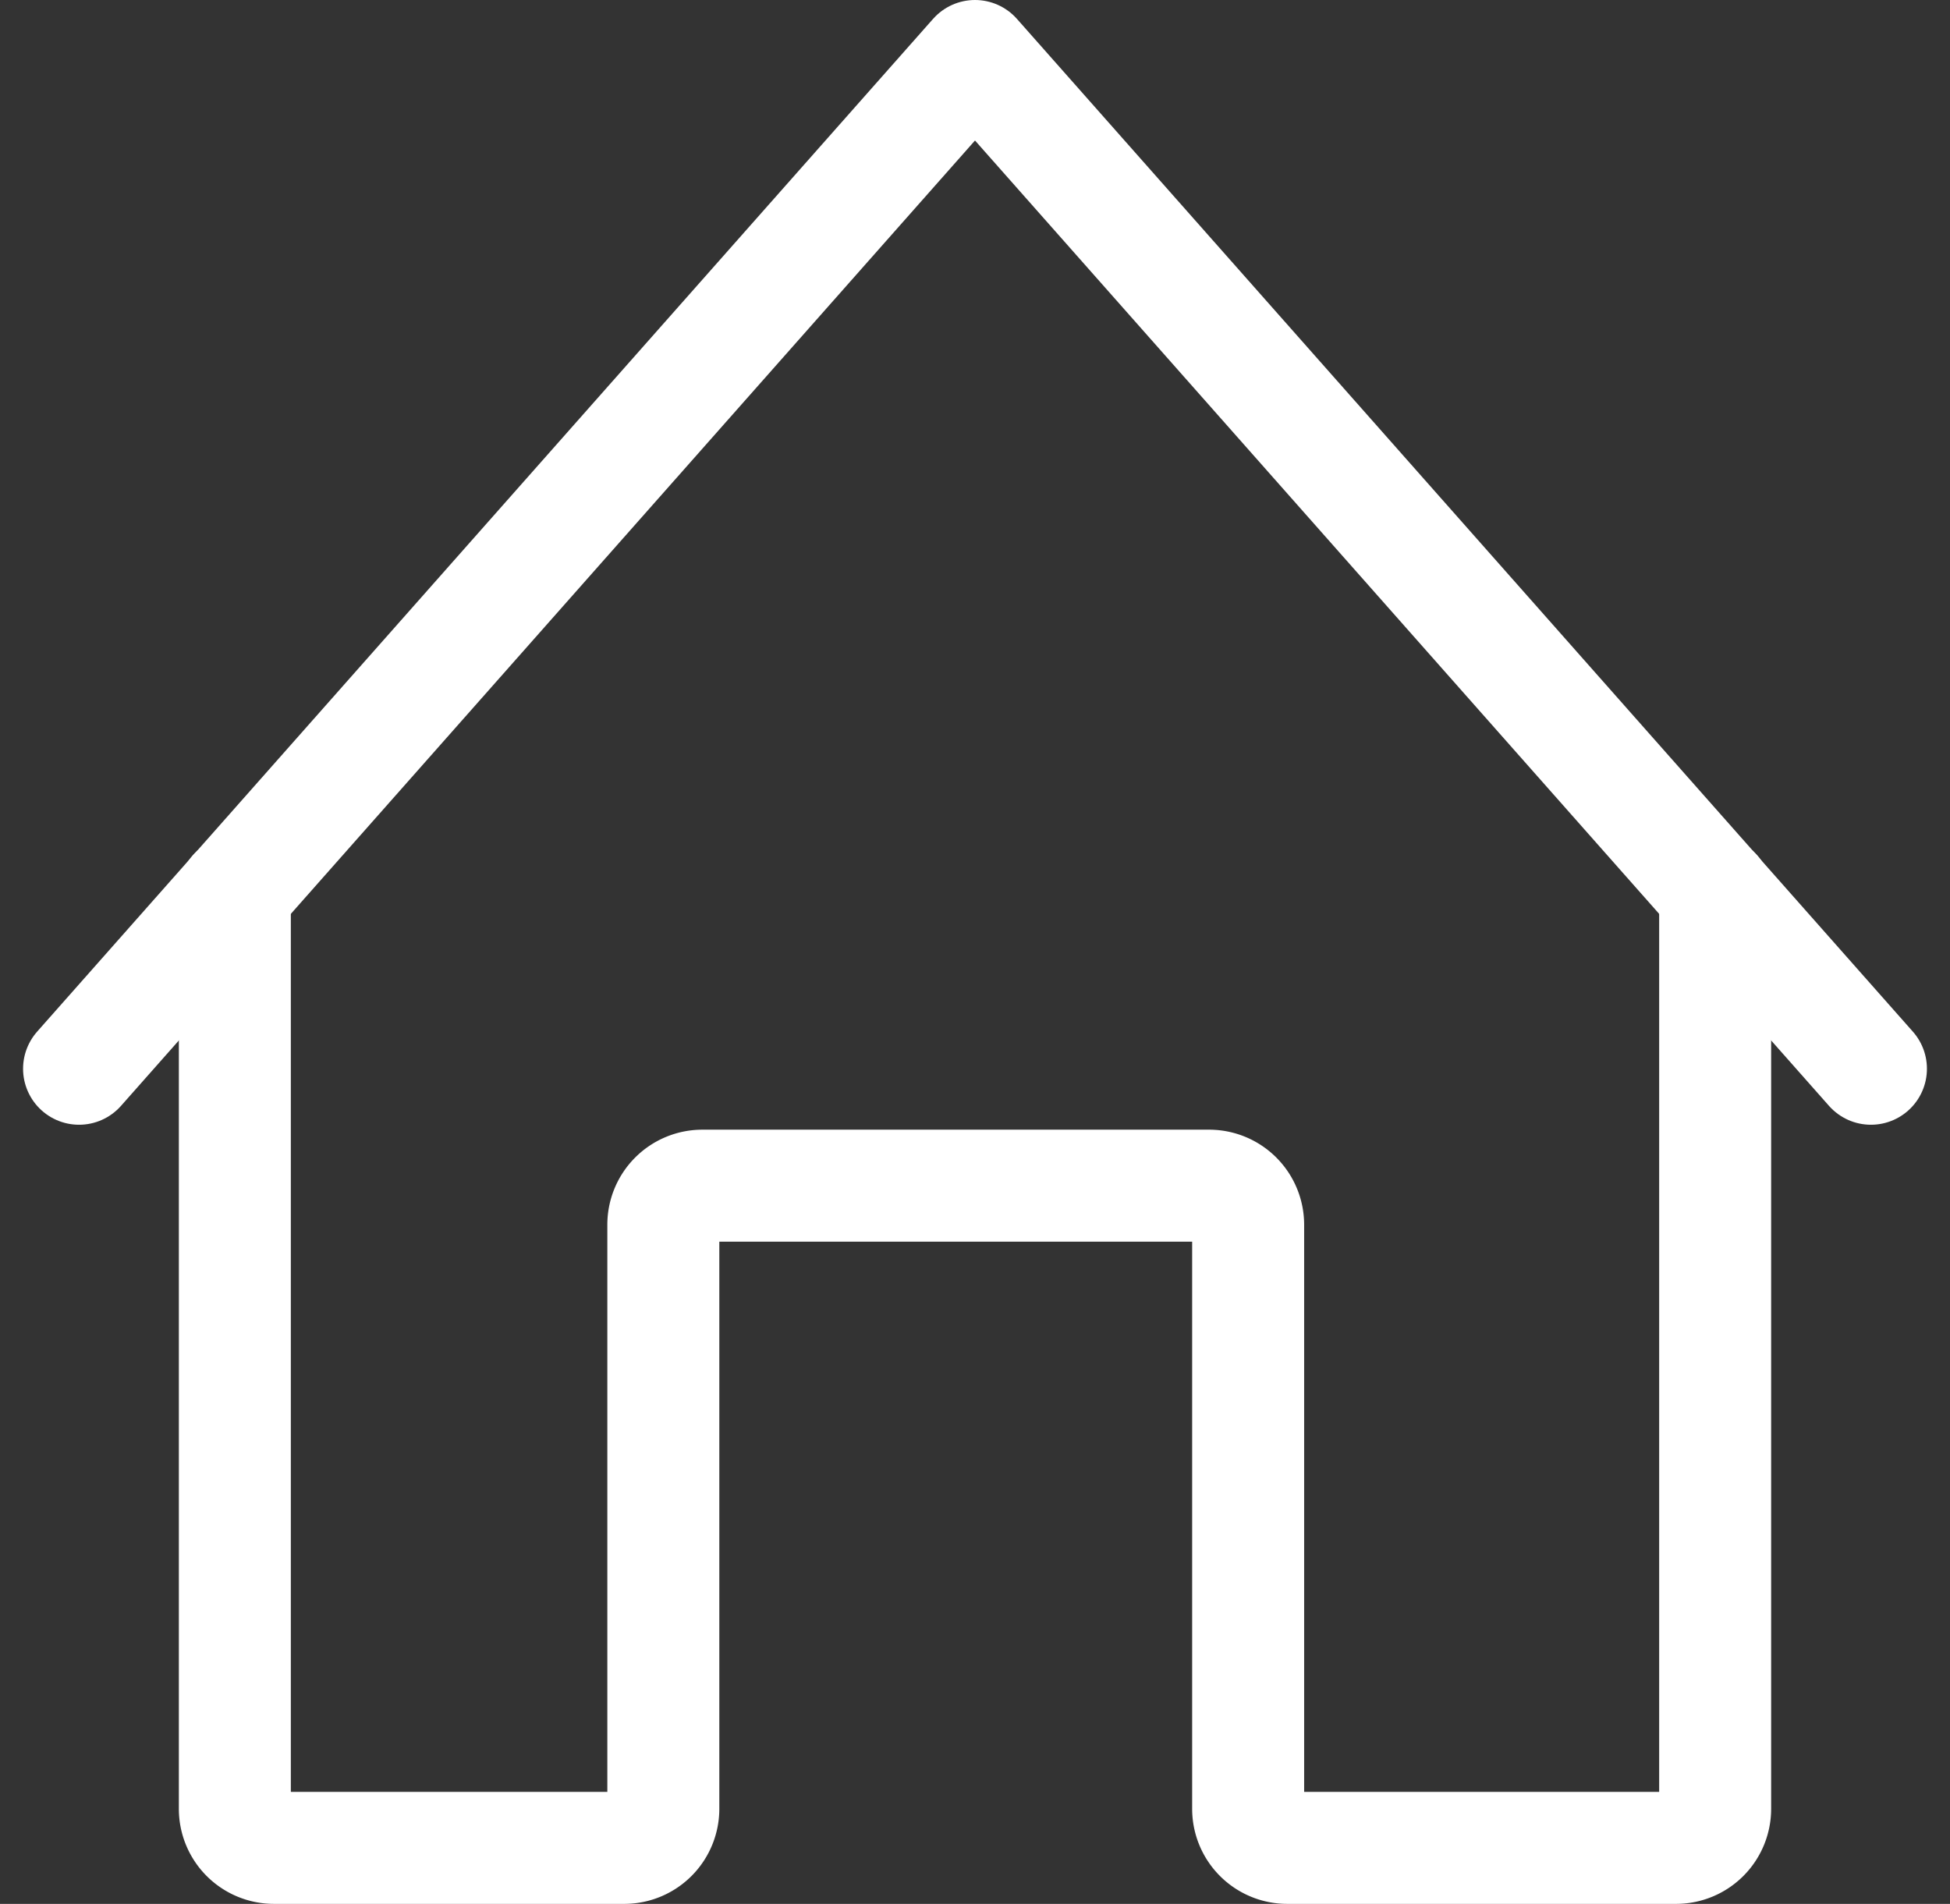
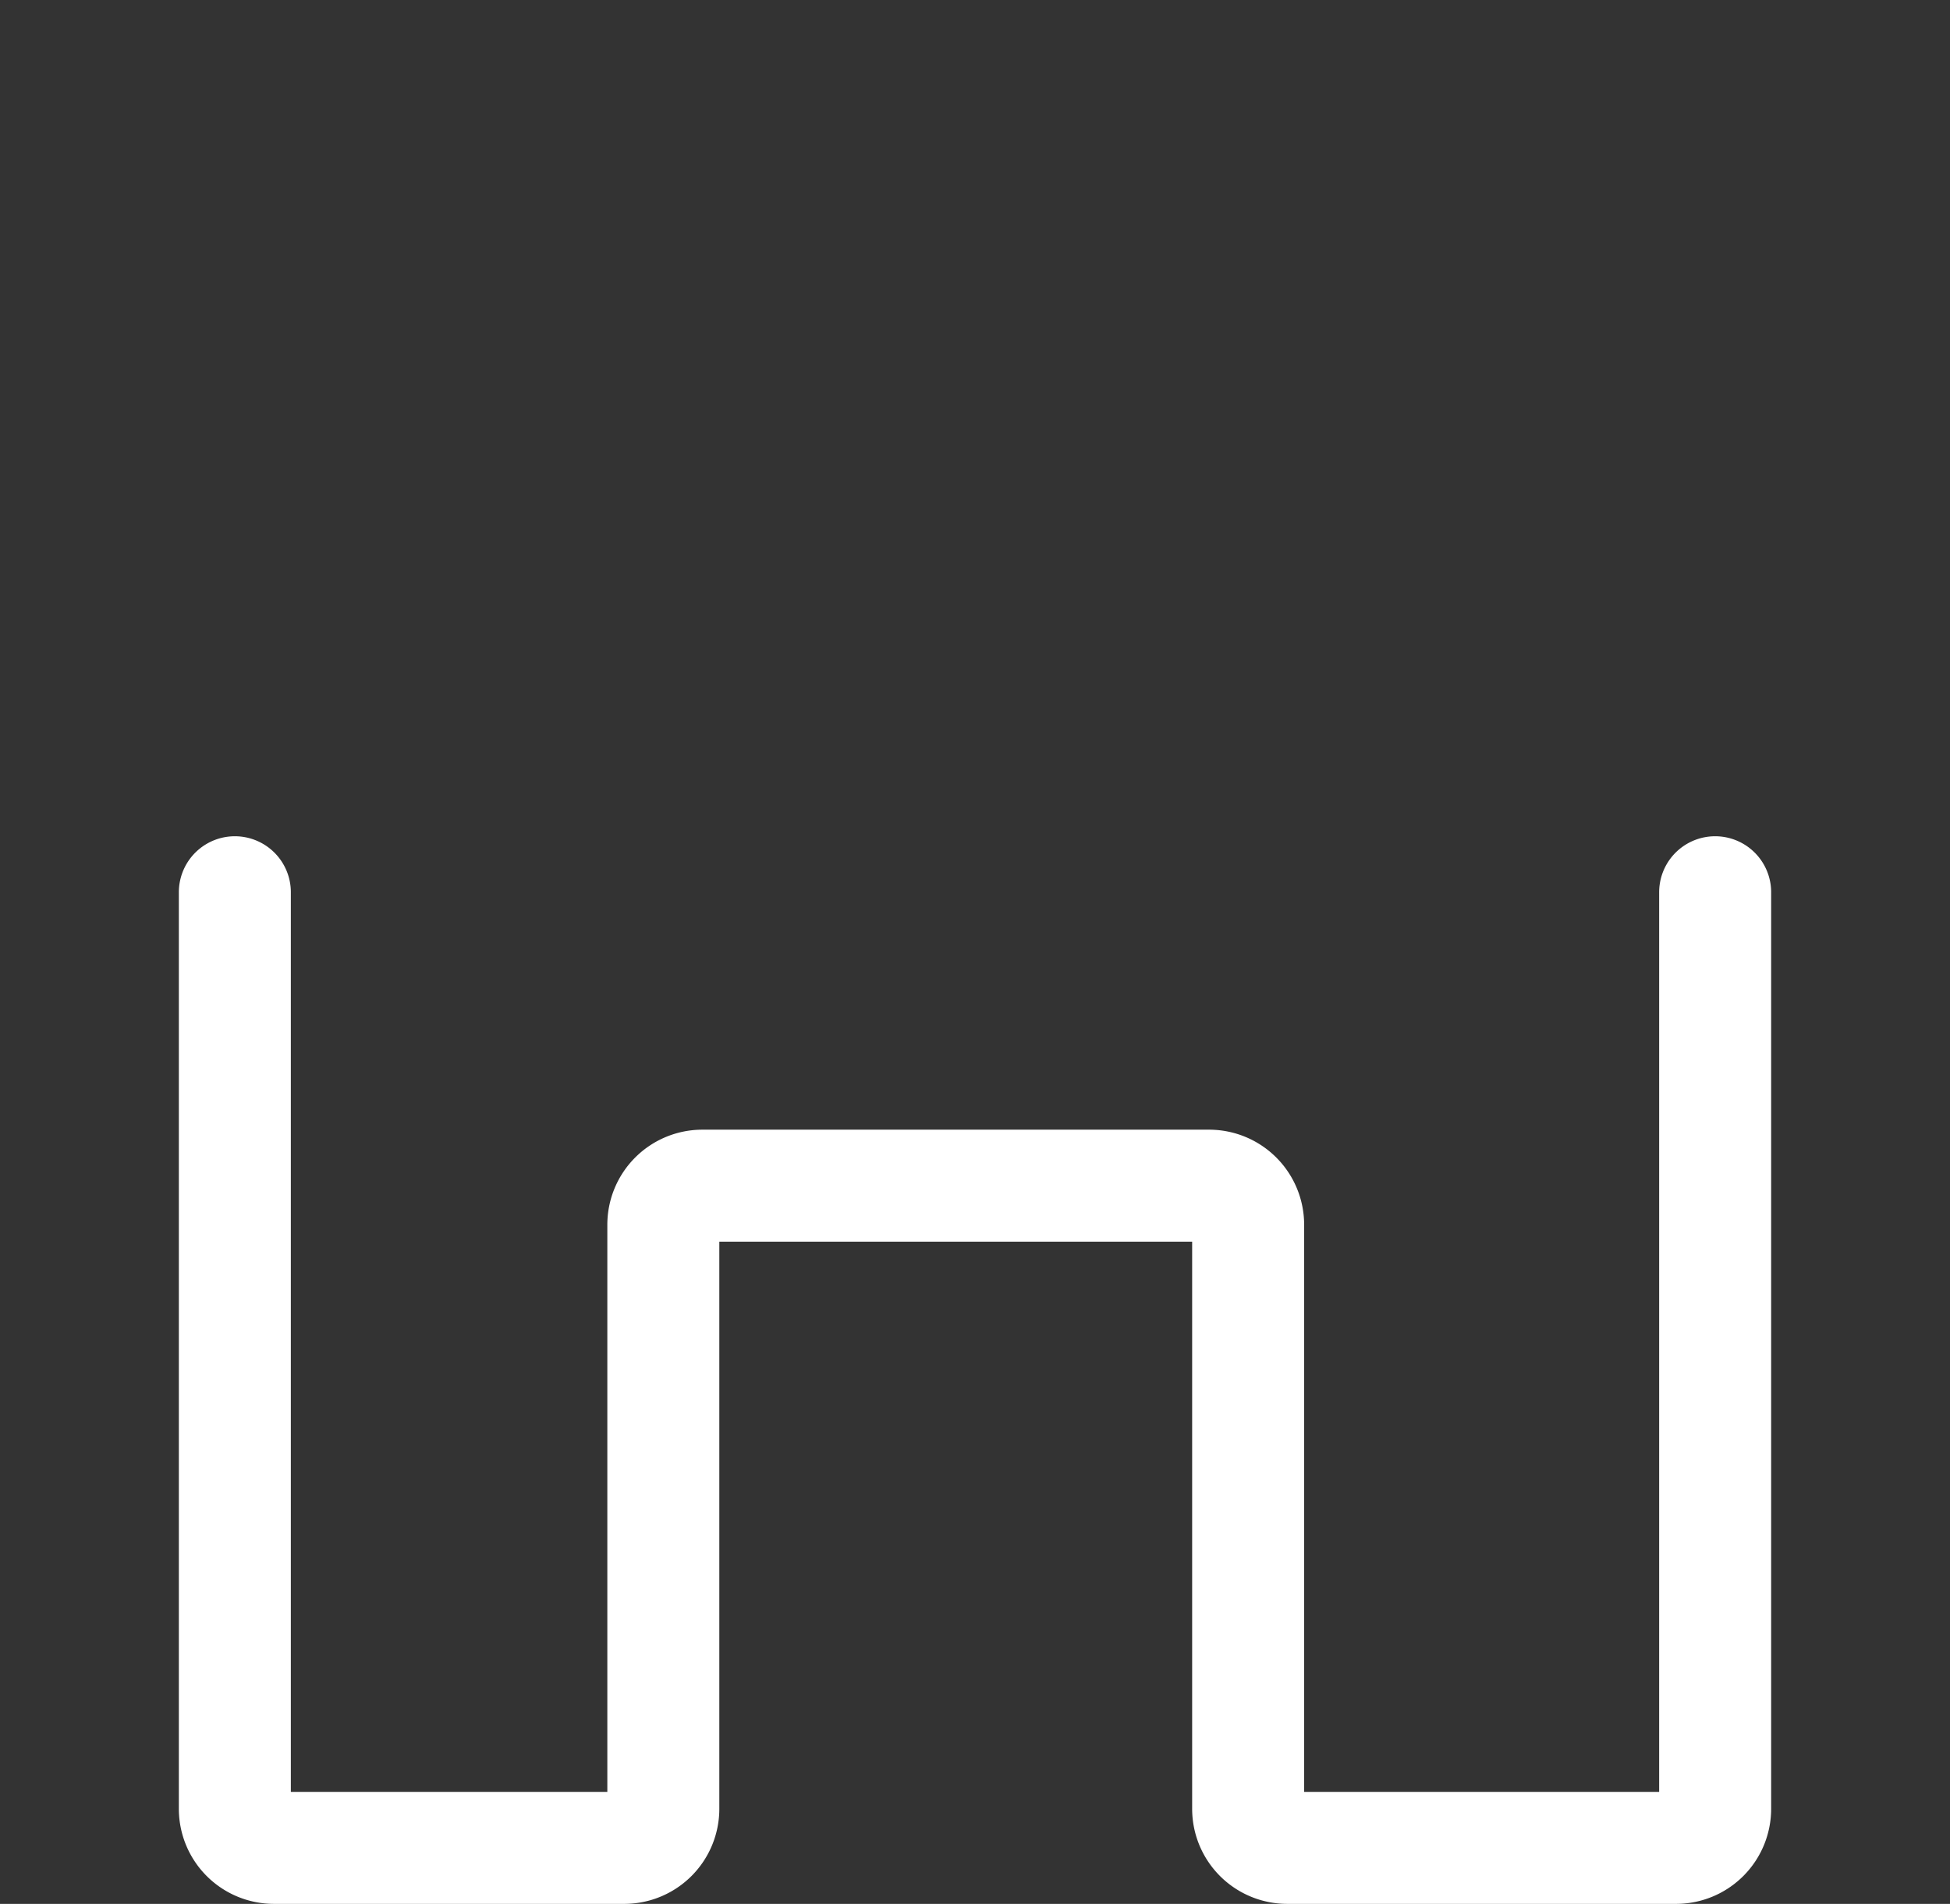
<svg xmlns="http://www.w3.org/2000/svg" width="17.412" height="17" viewBox="0 0 17.412 17">
  <rect x="0" y="0" width="17.412" height="17" fill="#333333" stroke="none" />
  <g transform="translate(-229.294 -362.5)">
    <path d="M5,22.467v8.185A.349.349,0,0,0,5.348,31h3.13a.349.349,0,0,0,.348-.348V25.435a.349.349,0,0,1,.348-.348H13.7a.349.349,0,0,1,.348.348v5.217a.349.349,0,0,0,.348.348H17.87a.349.349,0,0,0,.348-.348V22.467" transform="translate(226.391 348)" fill="none" stroke="#fff" stroke-linecap="round" stroke-linejoin="round" stroke-width="1" />
-     <path d="M1,10.043,9,1l8,9.043" transform="translate(229 362)" fill="none" stroke="#fff" stroke-linecap="round" stroke-linejoin="round" stroke-width="1" />
  </g>
</svg>